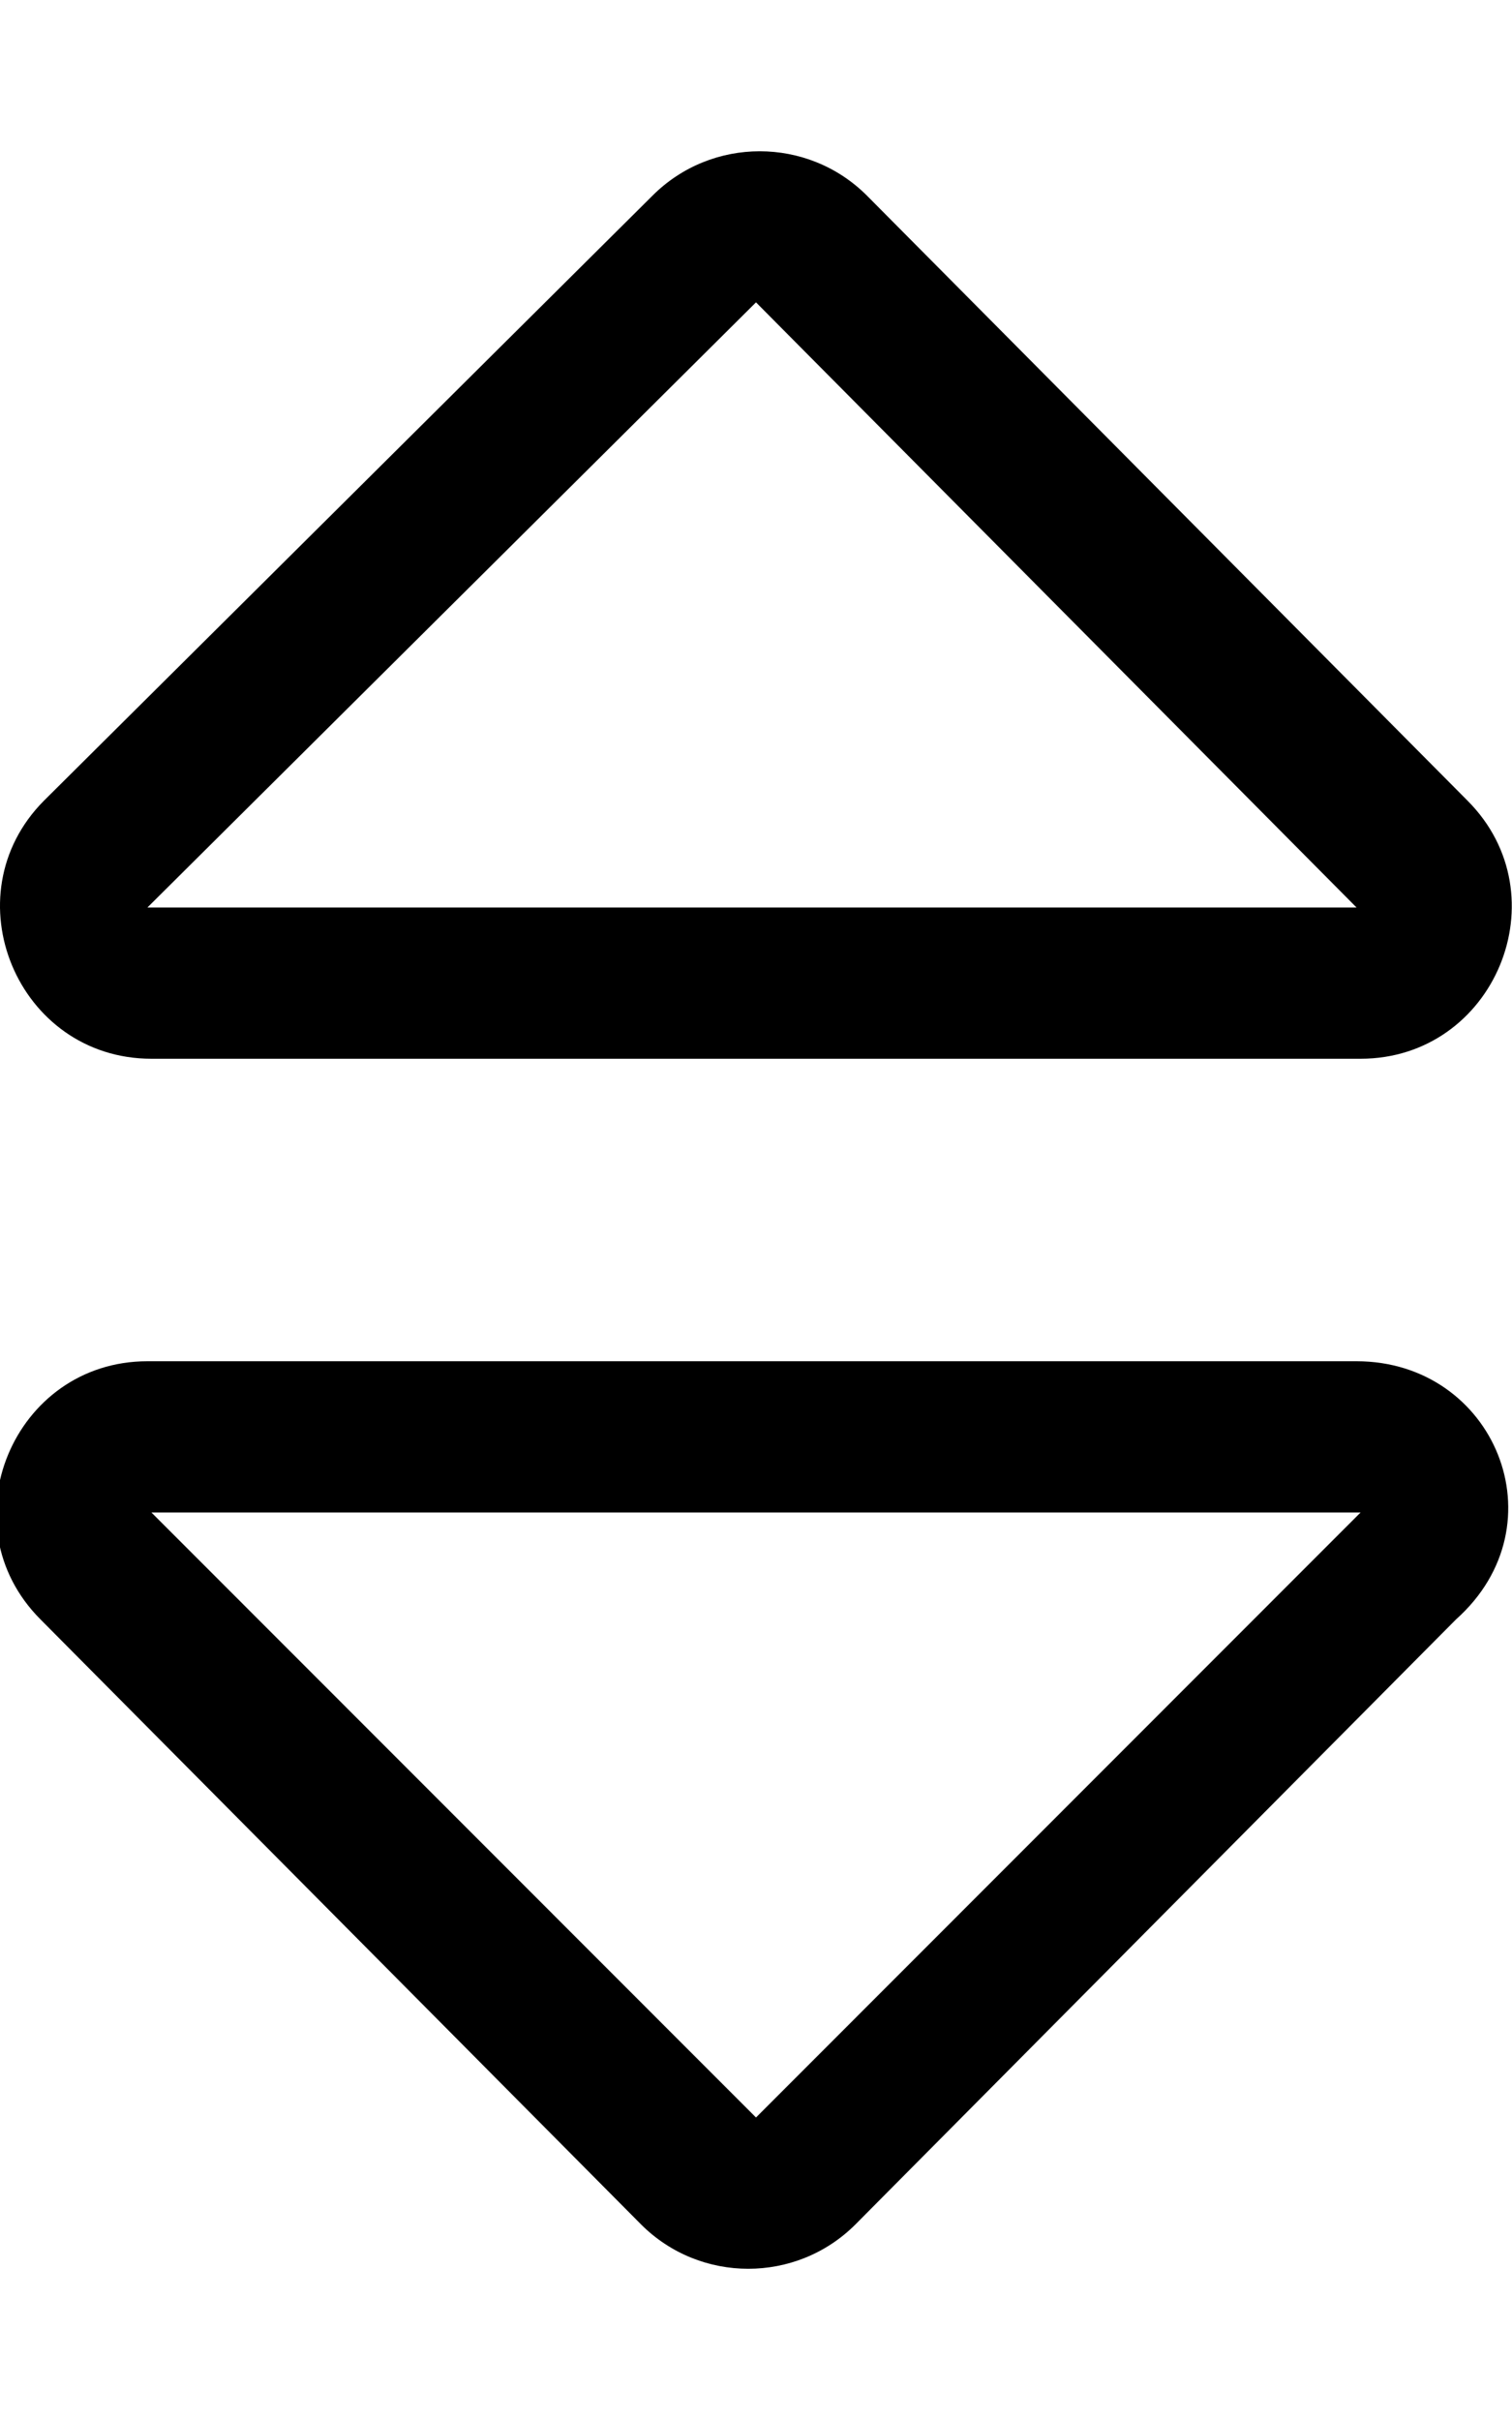
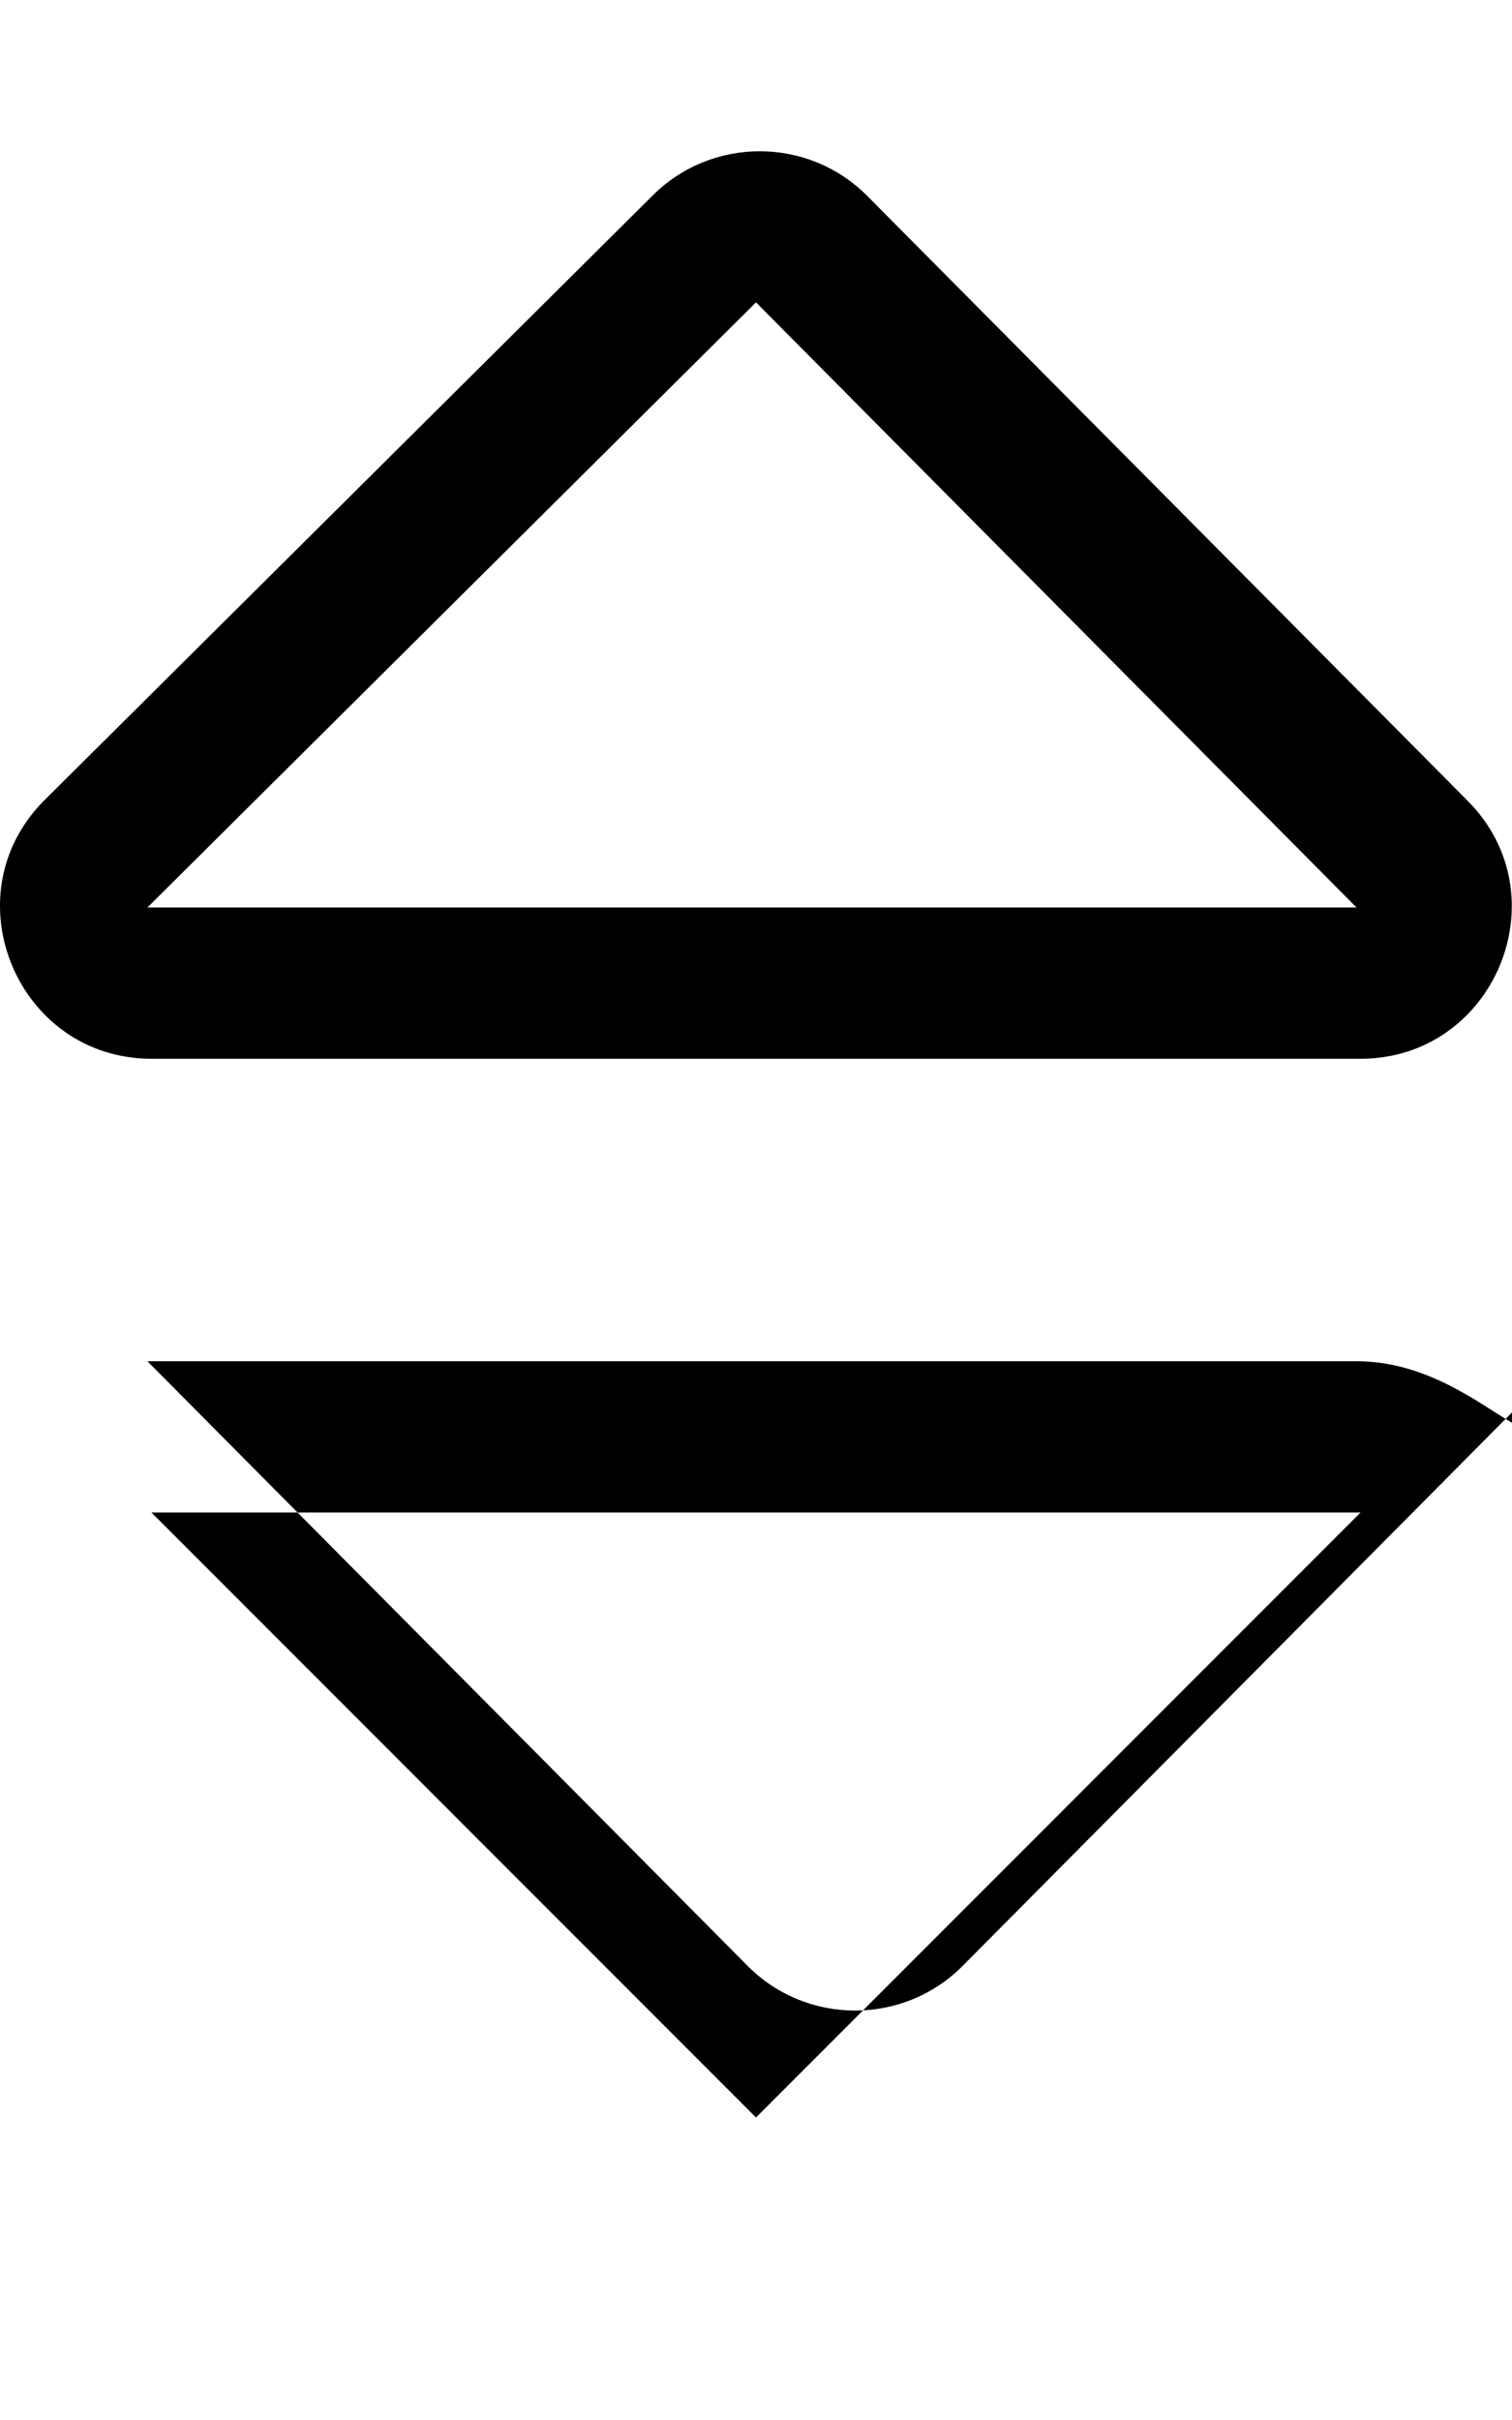
<svg xmlns="http://www.w3.org/2000/svg" viewBox="0 0 320 512">
-   <path d="M287.1 288h-255.9c-28.36 0-42.73 34.5-22.62 54.63l127.1 128c12.5 12.5 32.86 12.5 45.36 0l127.1-128C330.7 322.5 316.3 288 287.1 288zM160 448L32.05 320h255.9L160 448zM32.05 224h255.9c28.36 0 42.73-34.5 22.62-54.62l-127.1-128c-12.5-12.5-32.86-12.5-45.36 0L9.304 169.4C-10.69 189.5 3.682 224 32.05 224zM160 63.97L287.1 192h-255.9L160 63.97z" />
+   <path d="M287.1 288h-255.9l127.1 128c12.5 12.5 32.86 12.5 45.36 0l127.1-128C330.7 322.5 316.3 288 287.1 288zM160 448L32.05 320h255.9L160 448zM32.05 224h255.9c28.36 0 42.73-34.5 22.62-54.62l-127.1-128c-12.5-12.5-32.86-12.5-45.36 0L9.304 169.4C-10.69 189.5 3.682 224 32.05 224zM160 63.97L287.1 192h-255.9L160 63.97z" />
</svg>